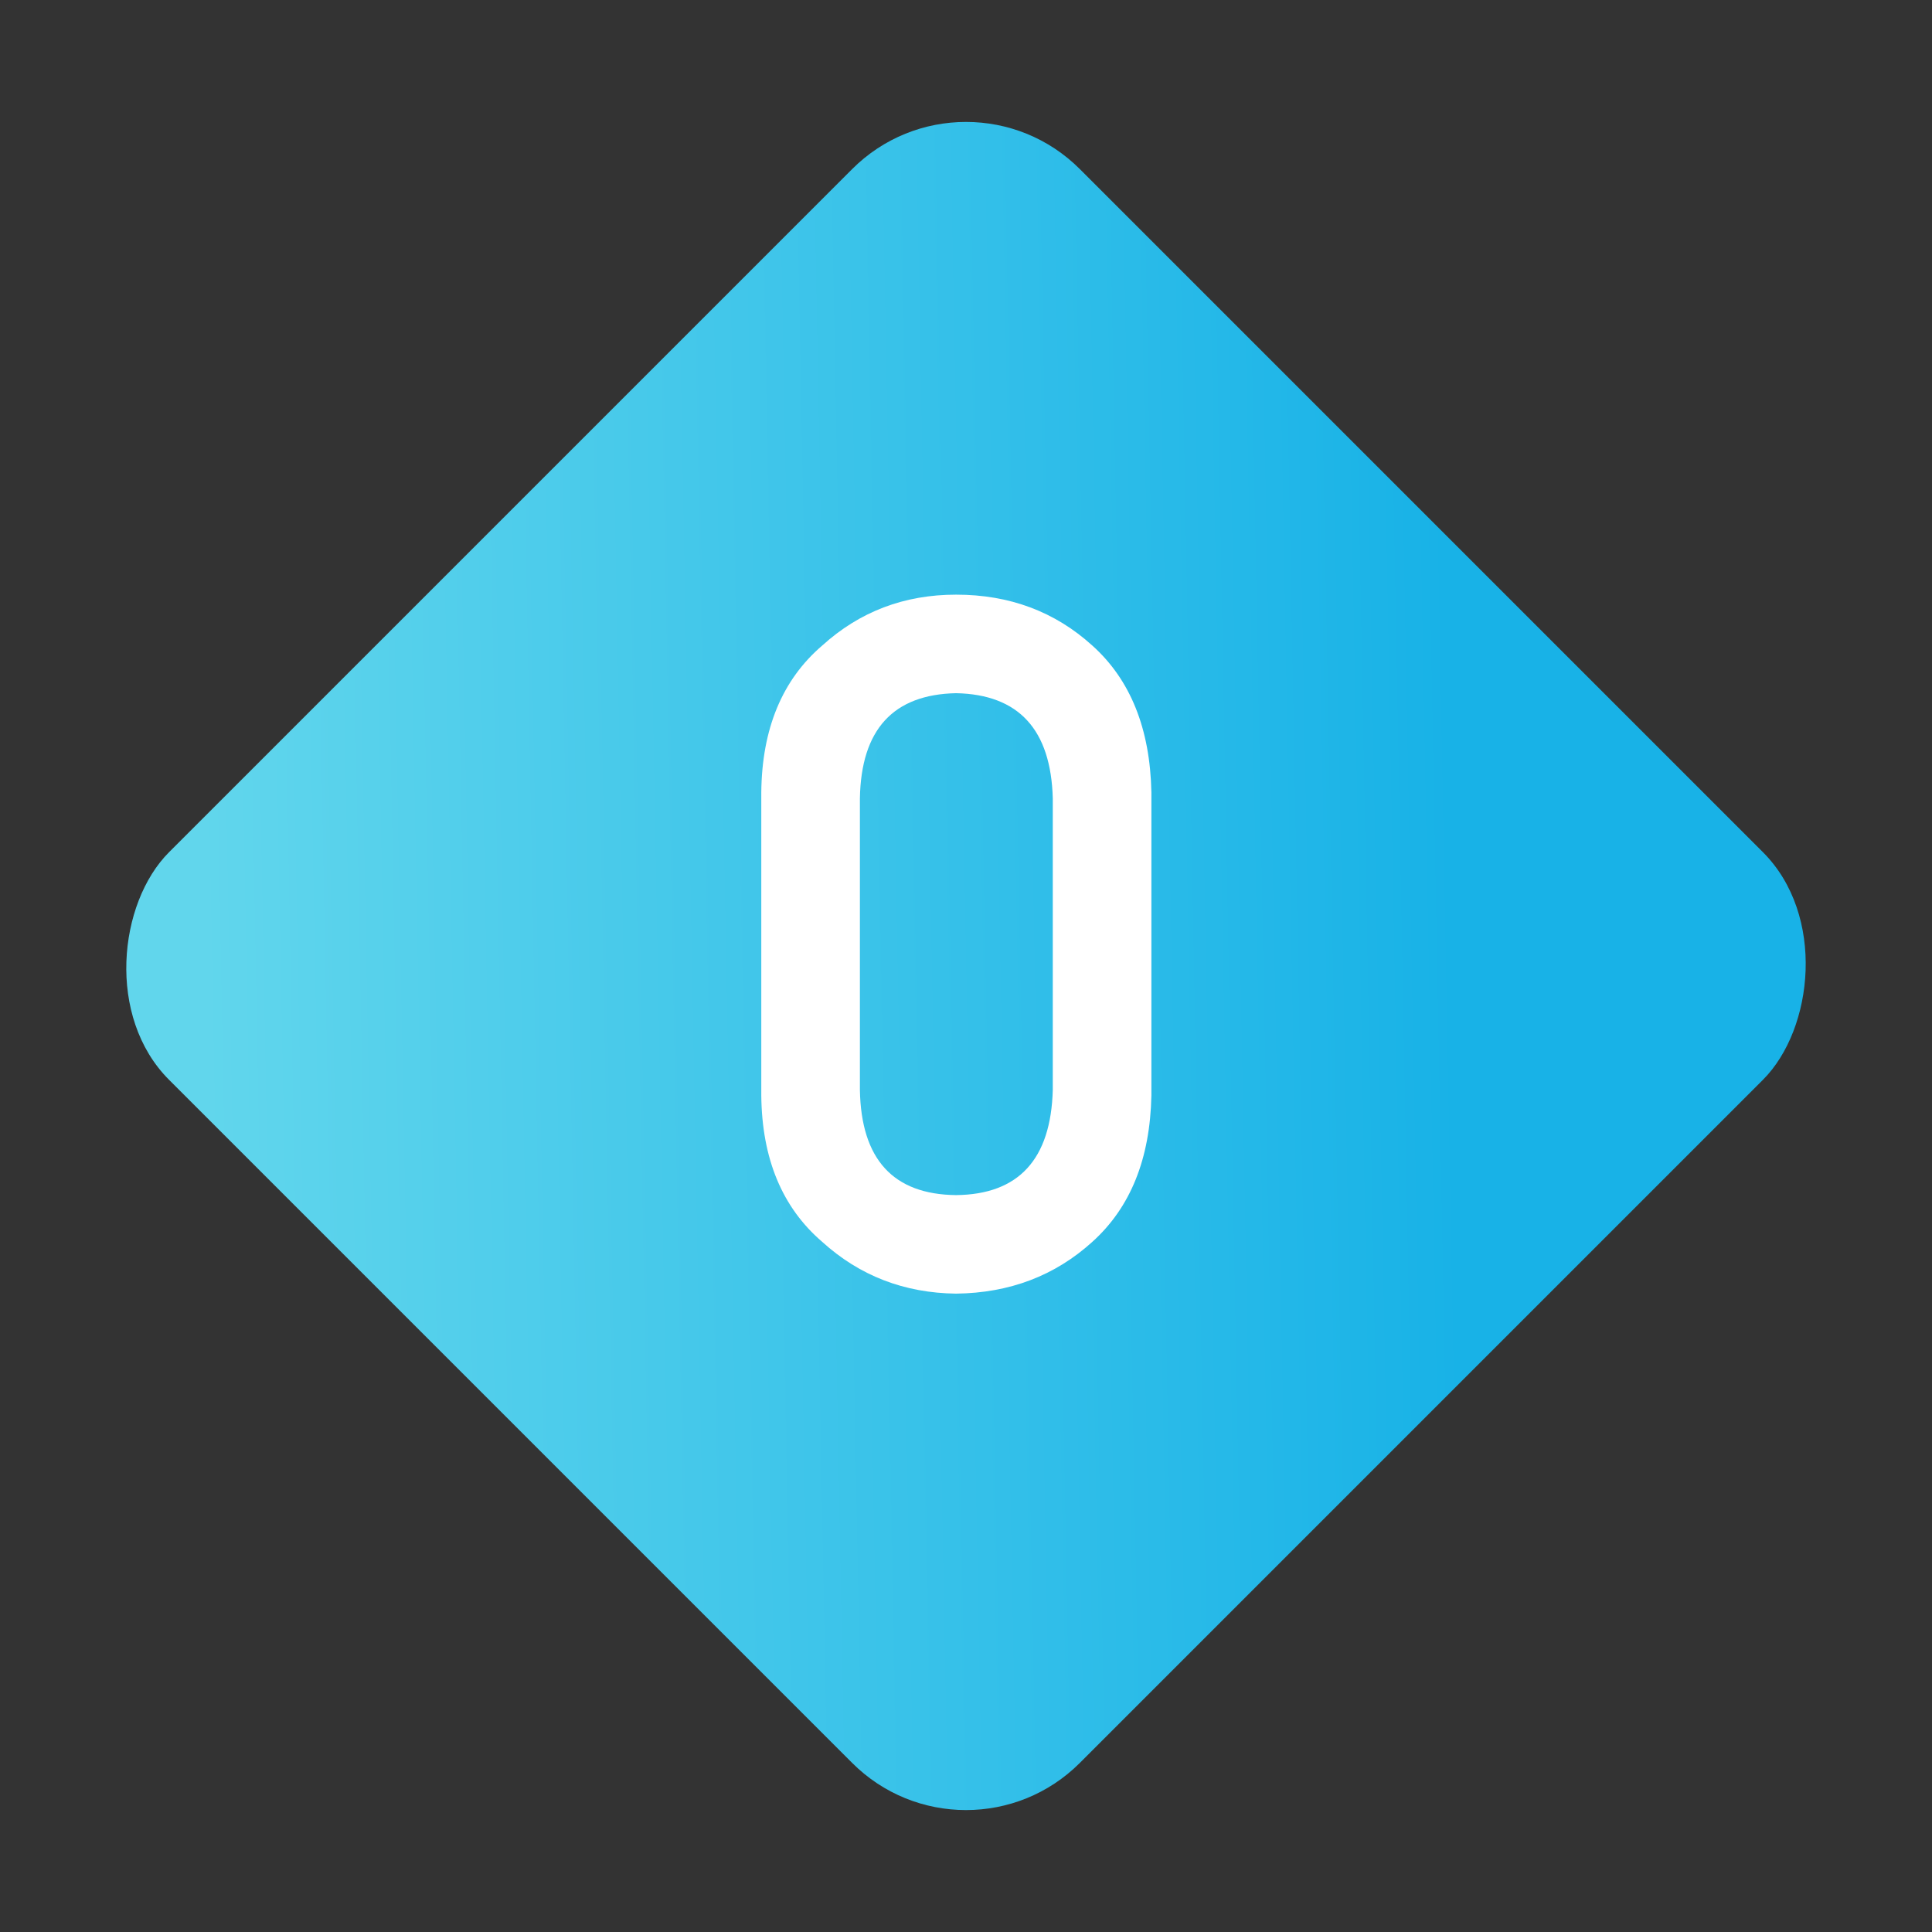
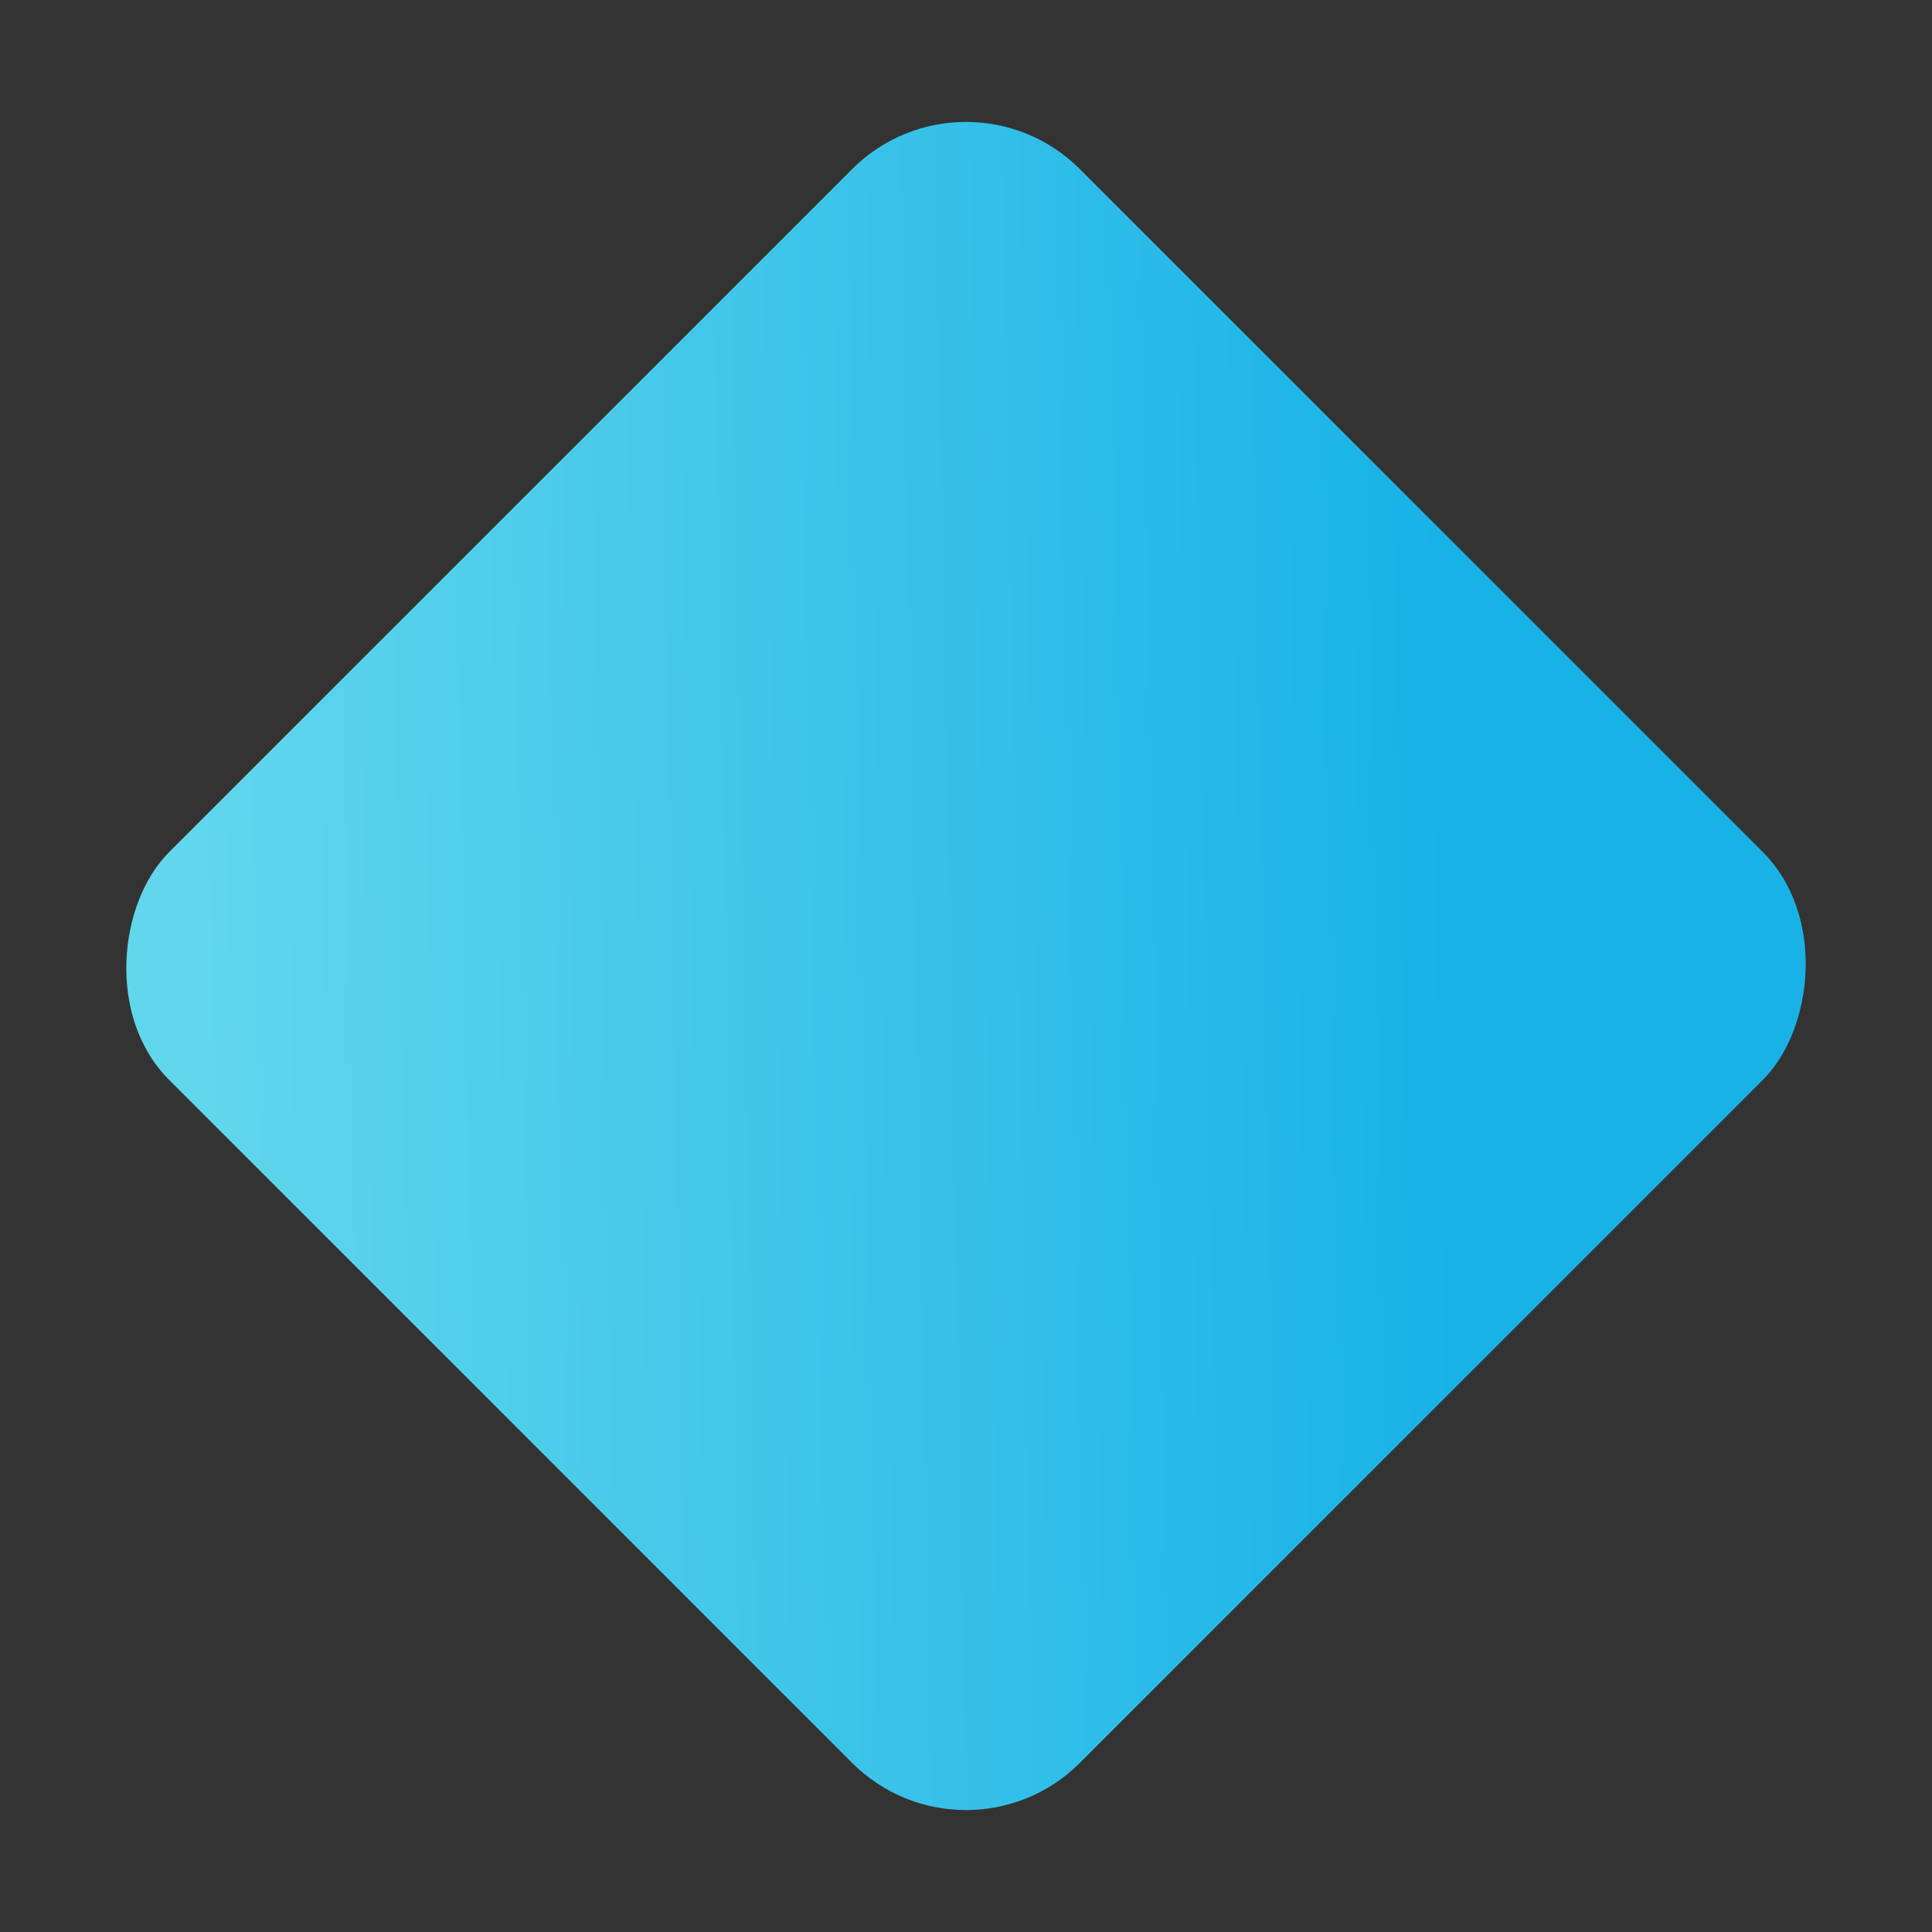
<svg xmlns="http://www.w3.org/2000/svg" width="24px" height="24px" viewBox="0 0 24 24" version="1.1">
  <rect x="0" y="0" width="24" height="24" fill="#333333" stroke="none" />
  <title>0</title>
  <defs>
    <linearGradient x1="7.849%" y1="92.138%" x2="75.675%" y2="21.705%" id="linearGradient-1">
      <stop stop-color="#61D6EC" offset="0%" />
      <stop stop-color="#18B2E7" offset="100%" />
    </linearGradient>
  </defs>
  <g id="首页、版块、发帖" stroke="none" stroke-width="1" fill="none" fill-rule="evenodd">
    <g id="组件样式" transform="translate(-1286, -833)">
      <g id="0" transform="translate(1286, 833)">
        <rect id="矩形备份-2" fill="url(#linearGradient-1)" transform="translate(12, 12) rotate(-315) translate(-12, -12) " x="4" y="4" width="16" height="16" rx="2" />
-         <path d="M11.877,16.07 C12.541,16.062 13.105,15.848 13.57,15.426 C14.043,15 14.287,14.395 14.303,13.609 L14.303,13.609 L14.303,9.842 C14.287,9.053 14.043,8.445 13.57,8.02 C13.105,7.598 12.541,7.387 11.877,7.387 C11.232,7.387 10.678,7.598 10.213,8.02 C9.717,8.445 9.465,9.053 9.457,9.842 L9.457,9.842 L9.457,13.609 C9.465,14.395 9.717,15 10.213,15.426 C10.678,15.848 11.232,16.062 11.877,16.07 Z M11.877,14.846 C11.096,14.838 10.697,14.402 10.682,13.539 L10.682,13.539 L10.682,9.918 C10.697,9.062 11.096,8.627 11.877,8.611 C12.654,8.627 13.055,9.062 13.078,9.918 L13.078,9.918 L13.078,13.539 C13.055,14.402 12.654,14.838 11.877,14.846 Z" fill="#FFFFFF" fill-rule="nonzero" />
      </g>
    </g>
  </g>
</svg>